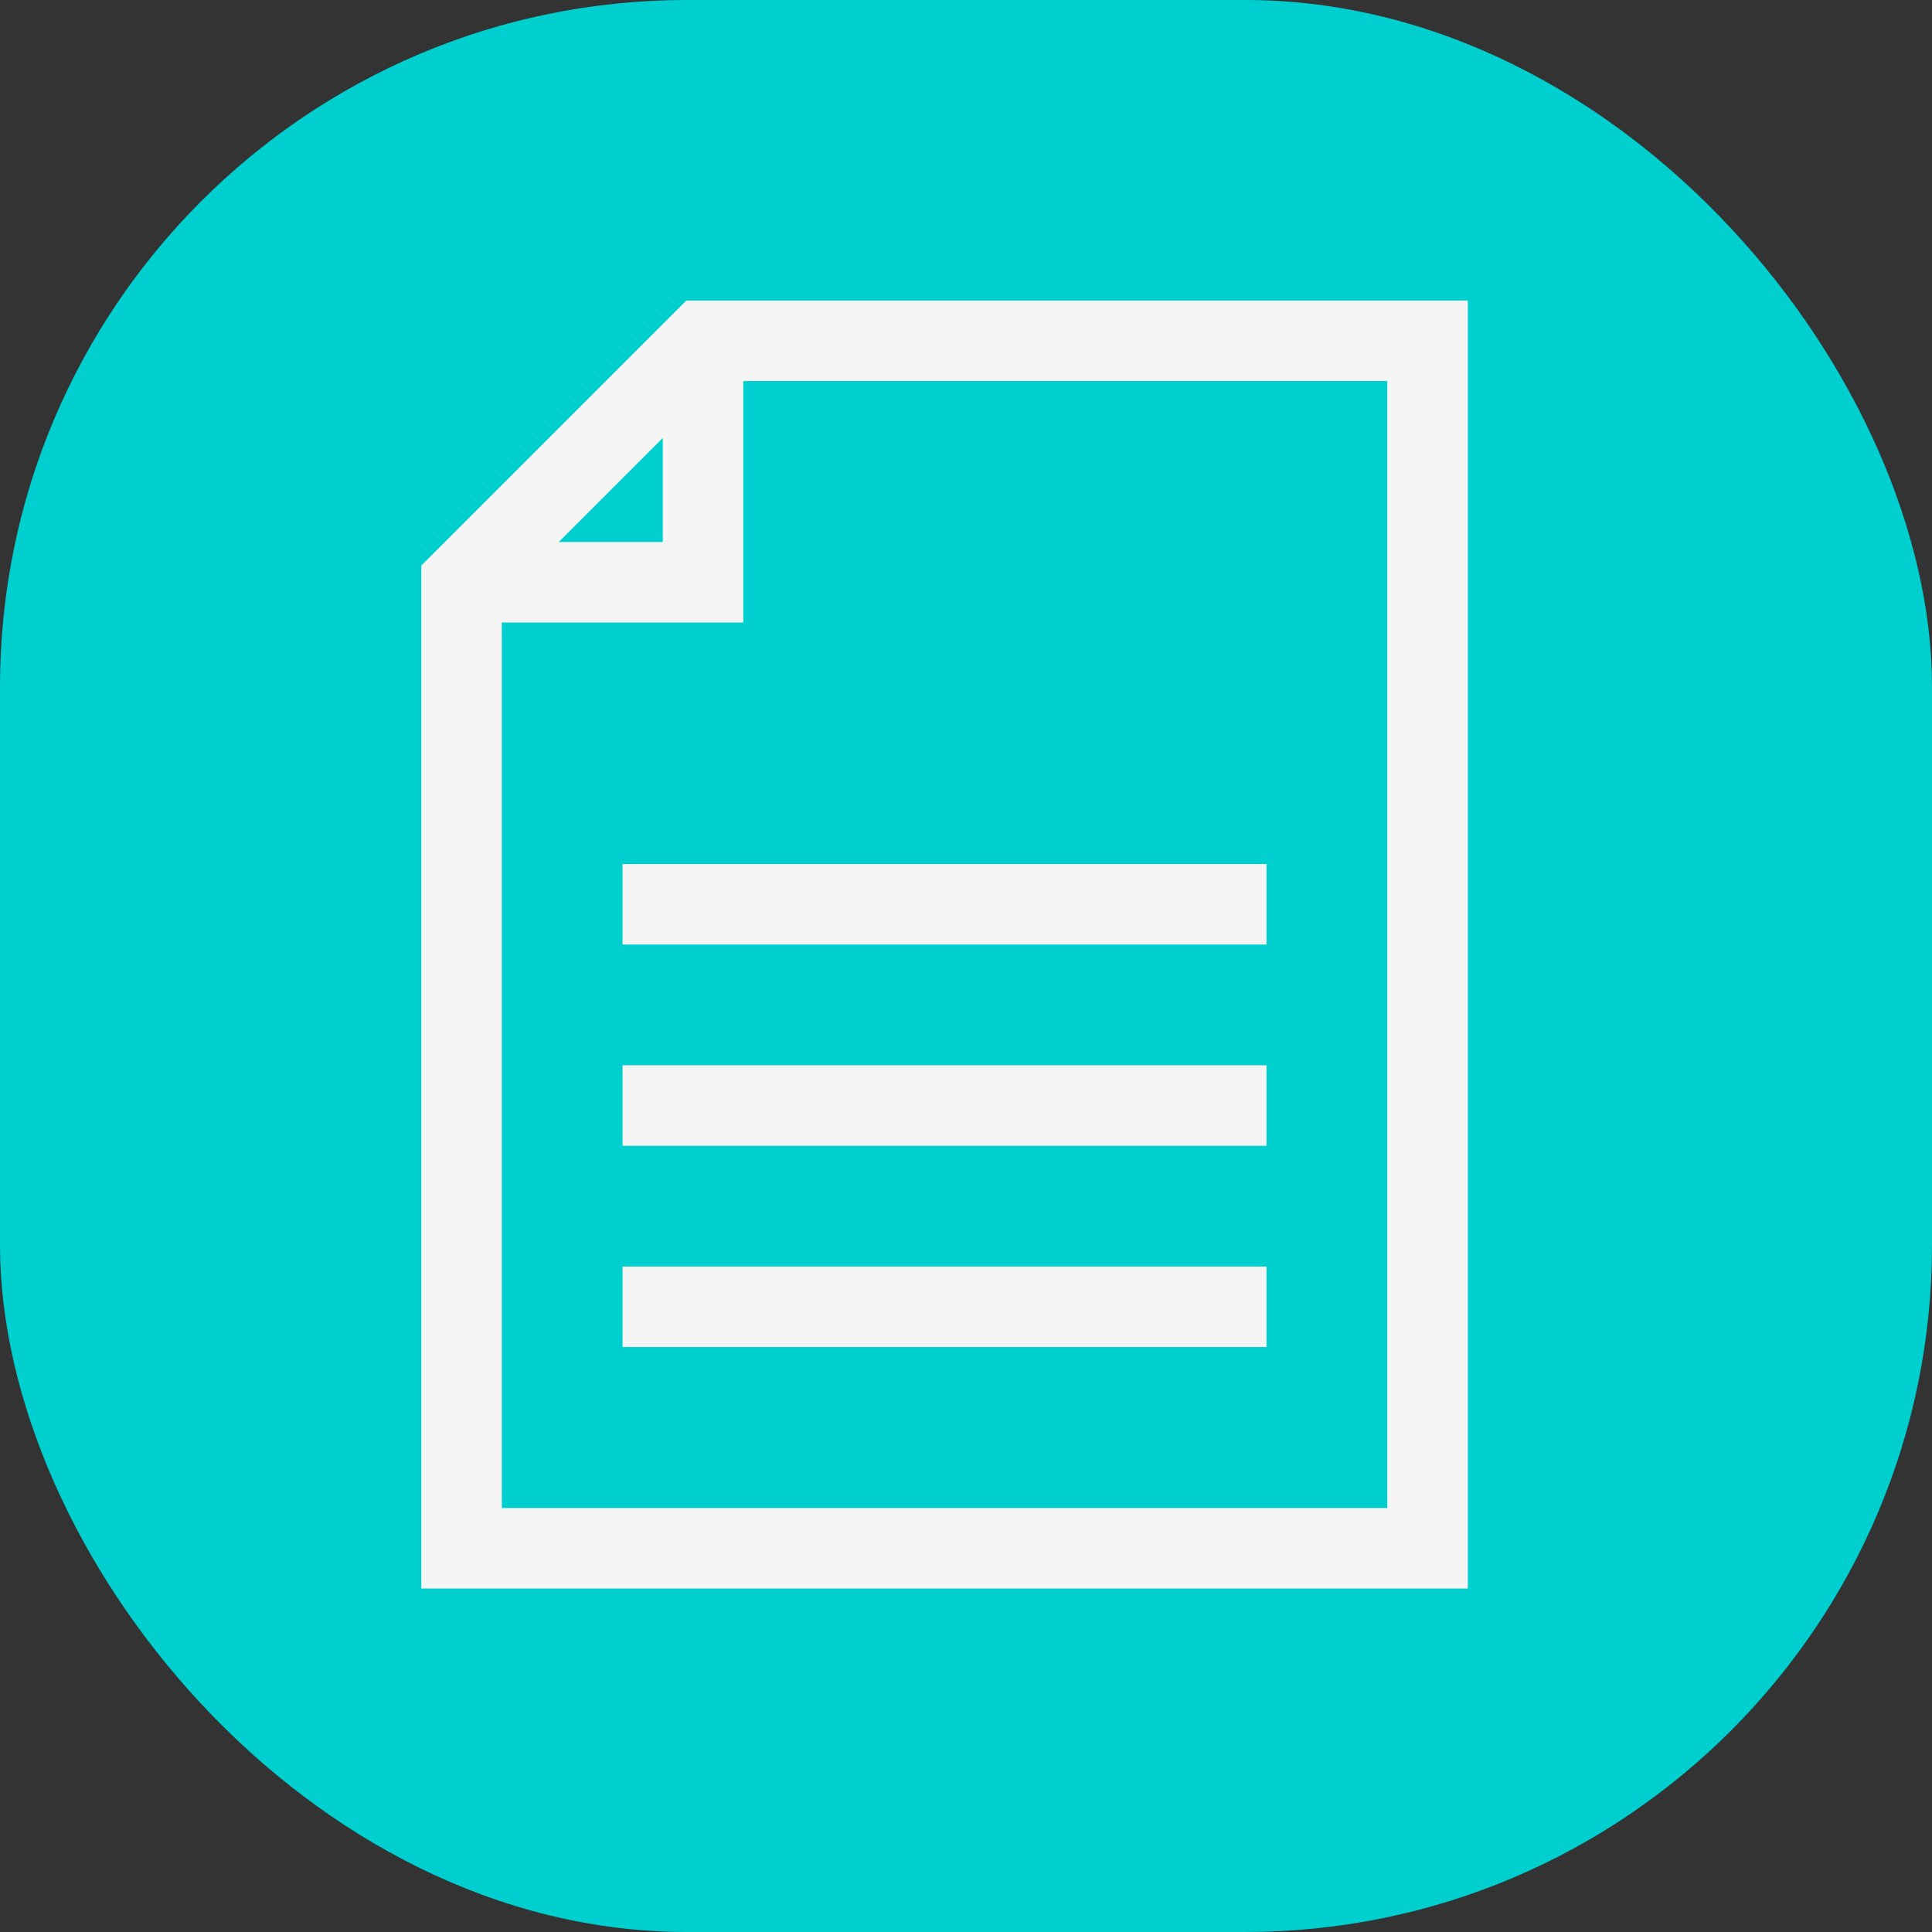
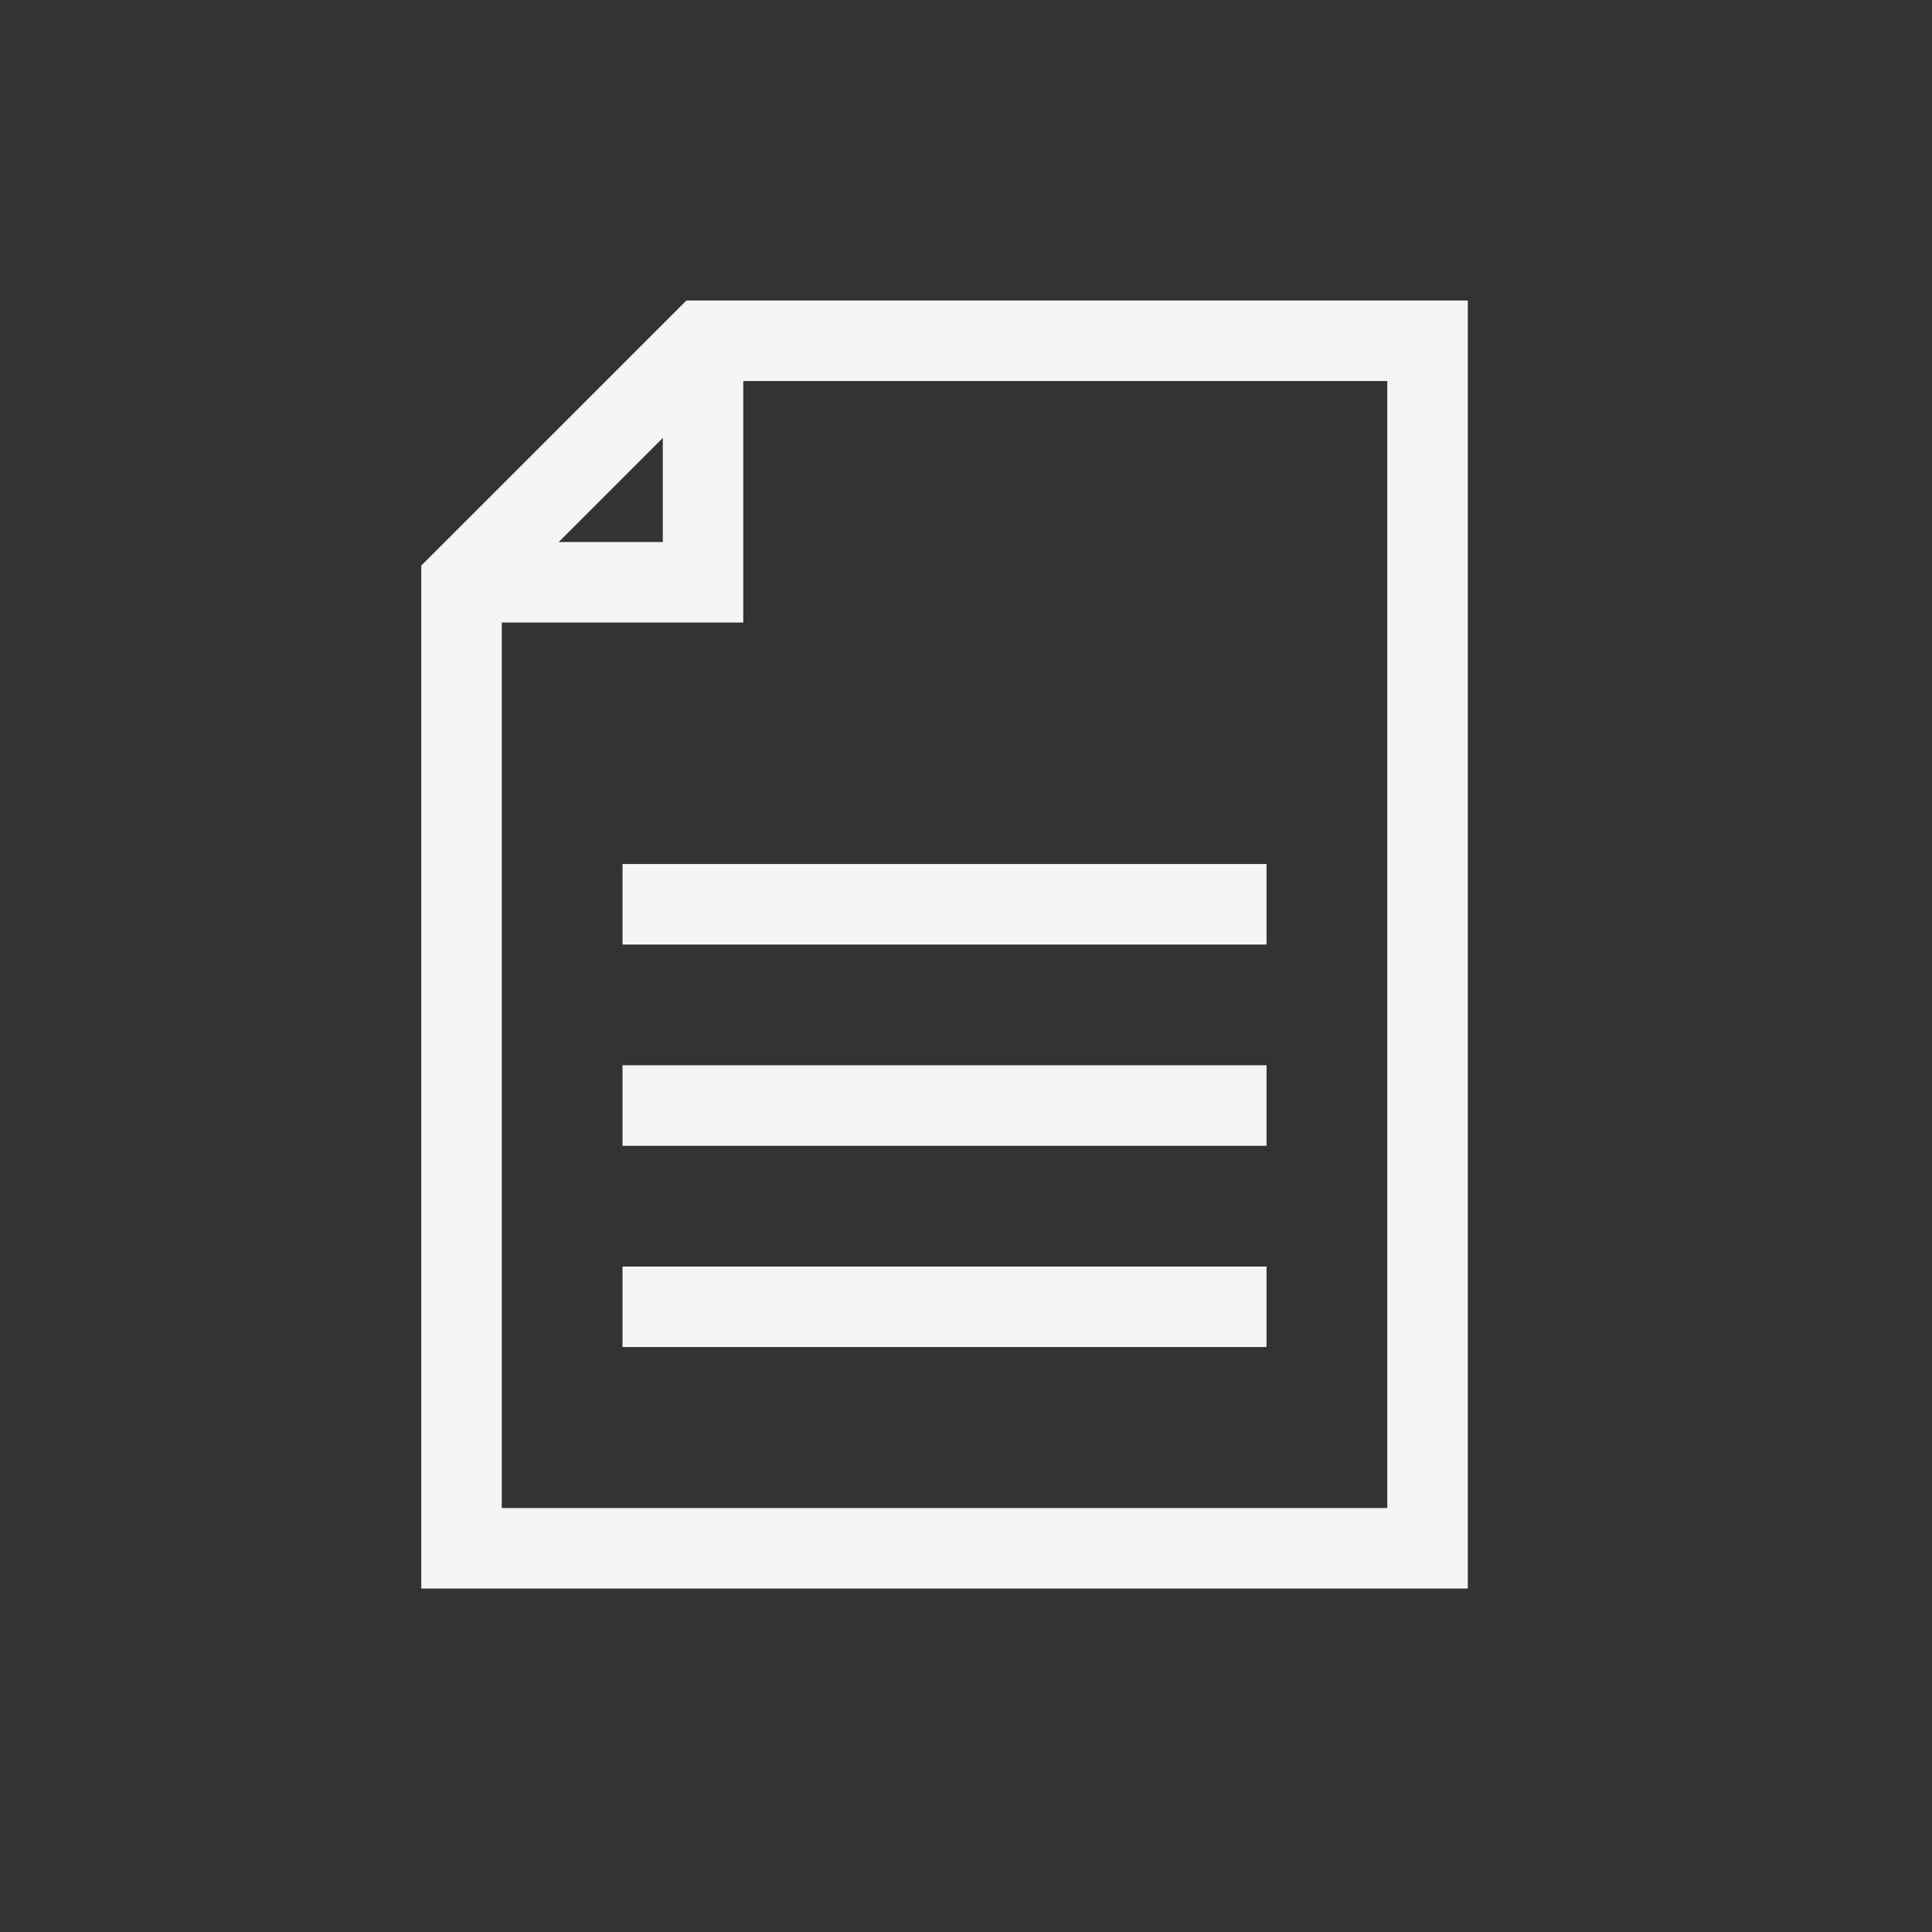
<svg xmlns="http://www.w3.org/2000/svg" width="45" height="45" viewBox="0 0 45 45" fill="none">
  <rect x="0" y="0" width="45" height="45" fill="#333333" stroke="none" />
-   <rect width="45" height="45" rx="16" fill="#00CFCF" />
  <path fill-rule="evenodd" clip-rule="evenodd" d="M15.987 7H34.188V37H9.812V13.174L15.987 7ZM16.763 8.875L11.688 13.951V35.125H32.312V8.875H16.763Z" fill="#F5F5F5" />
  <path fill-rule="evenodd" clip-rule="evenodd" d="M15.438 12.625V7.938H17.312V14.5H10.75V12.625H15.438Z" fill="#F5F5F5" />
  <path fill-rule="evenodd" clip-rule="evenodd" d="M29.5 22H14.5V20.125H29.5V22Z" fill="#F5F5F5" />
-   <path fill-rule="evenodd" clip-rule="evenodd" d="M29.5 26.688H14.5V24.812H29.5V26.688Z" fill="#F5F5F5" />
+   <path fill-rule="evenodd" clip-rule="evenodd" d="M29.5 26.688H14.5V24.812H29.5V26.688" fill="#F5F5F5" />
  <path fill-rule="evenodd" clip-rule="evenodd" d="M29.5 31.375H14.5V29.5H29.5V31.375Z" fill="#F5F5F5" />
</svg>